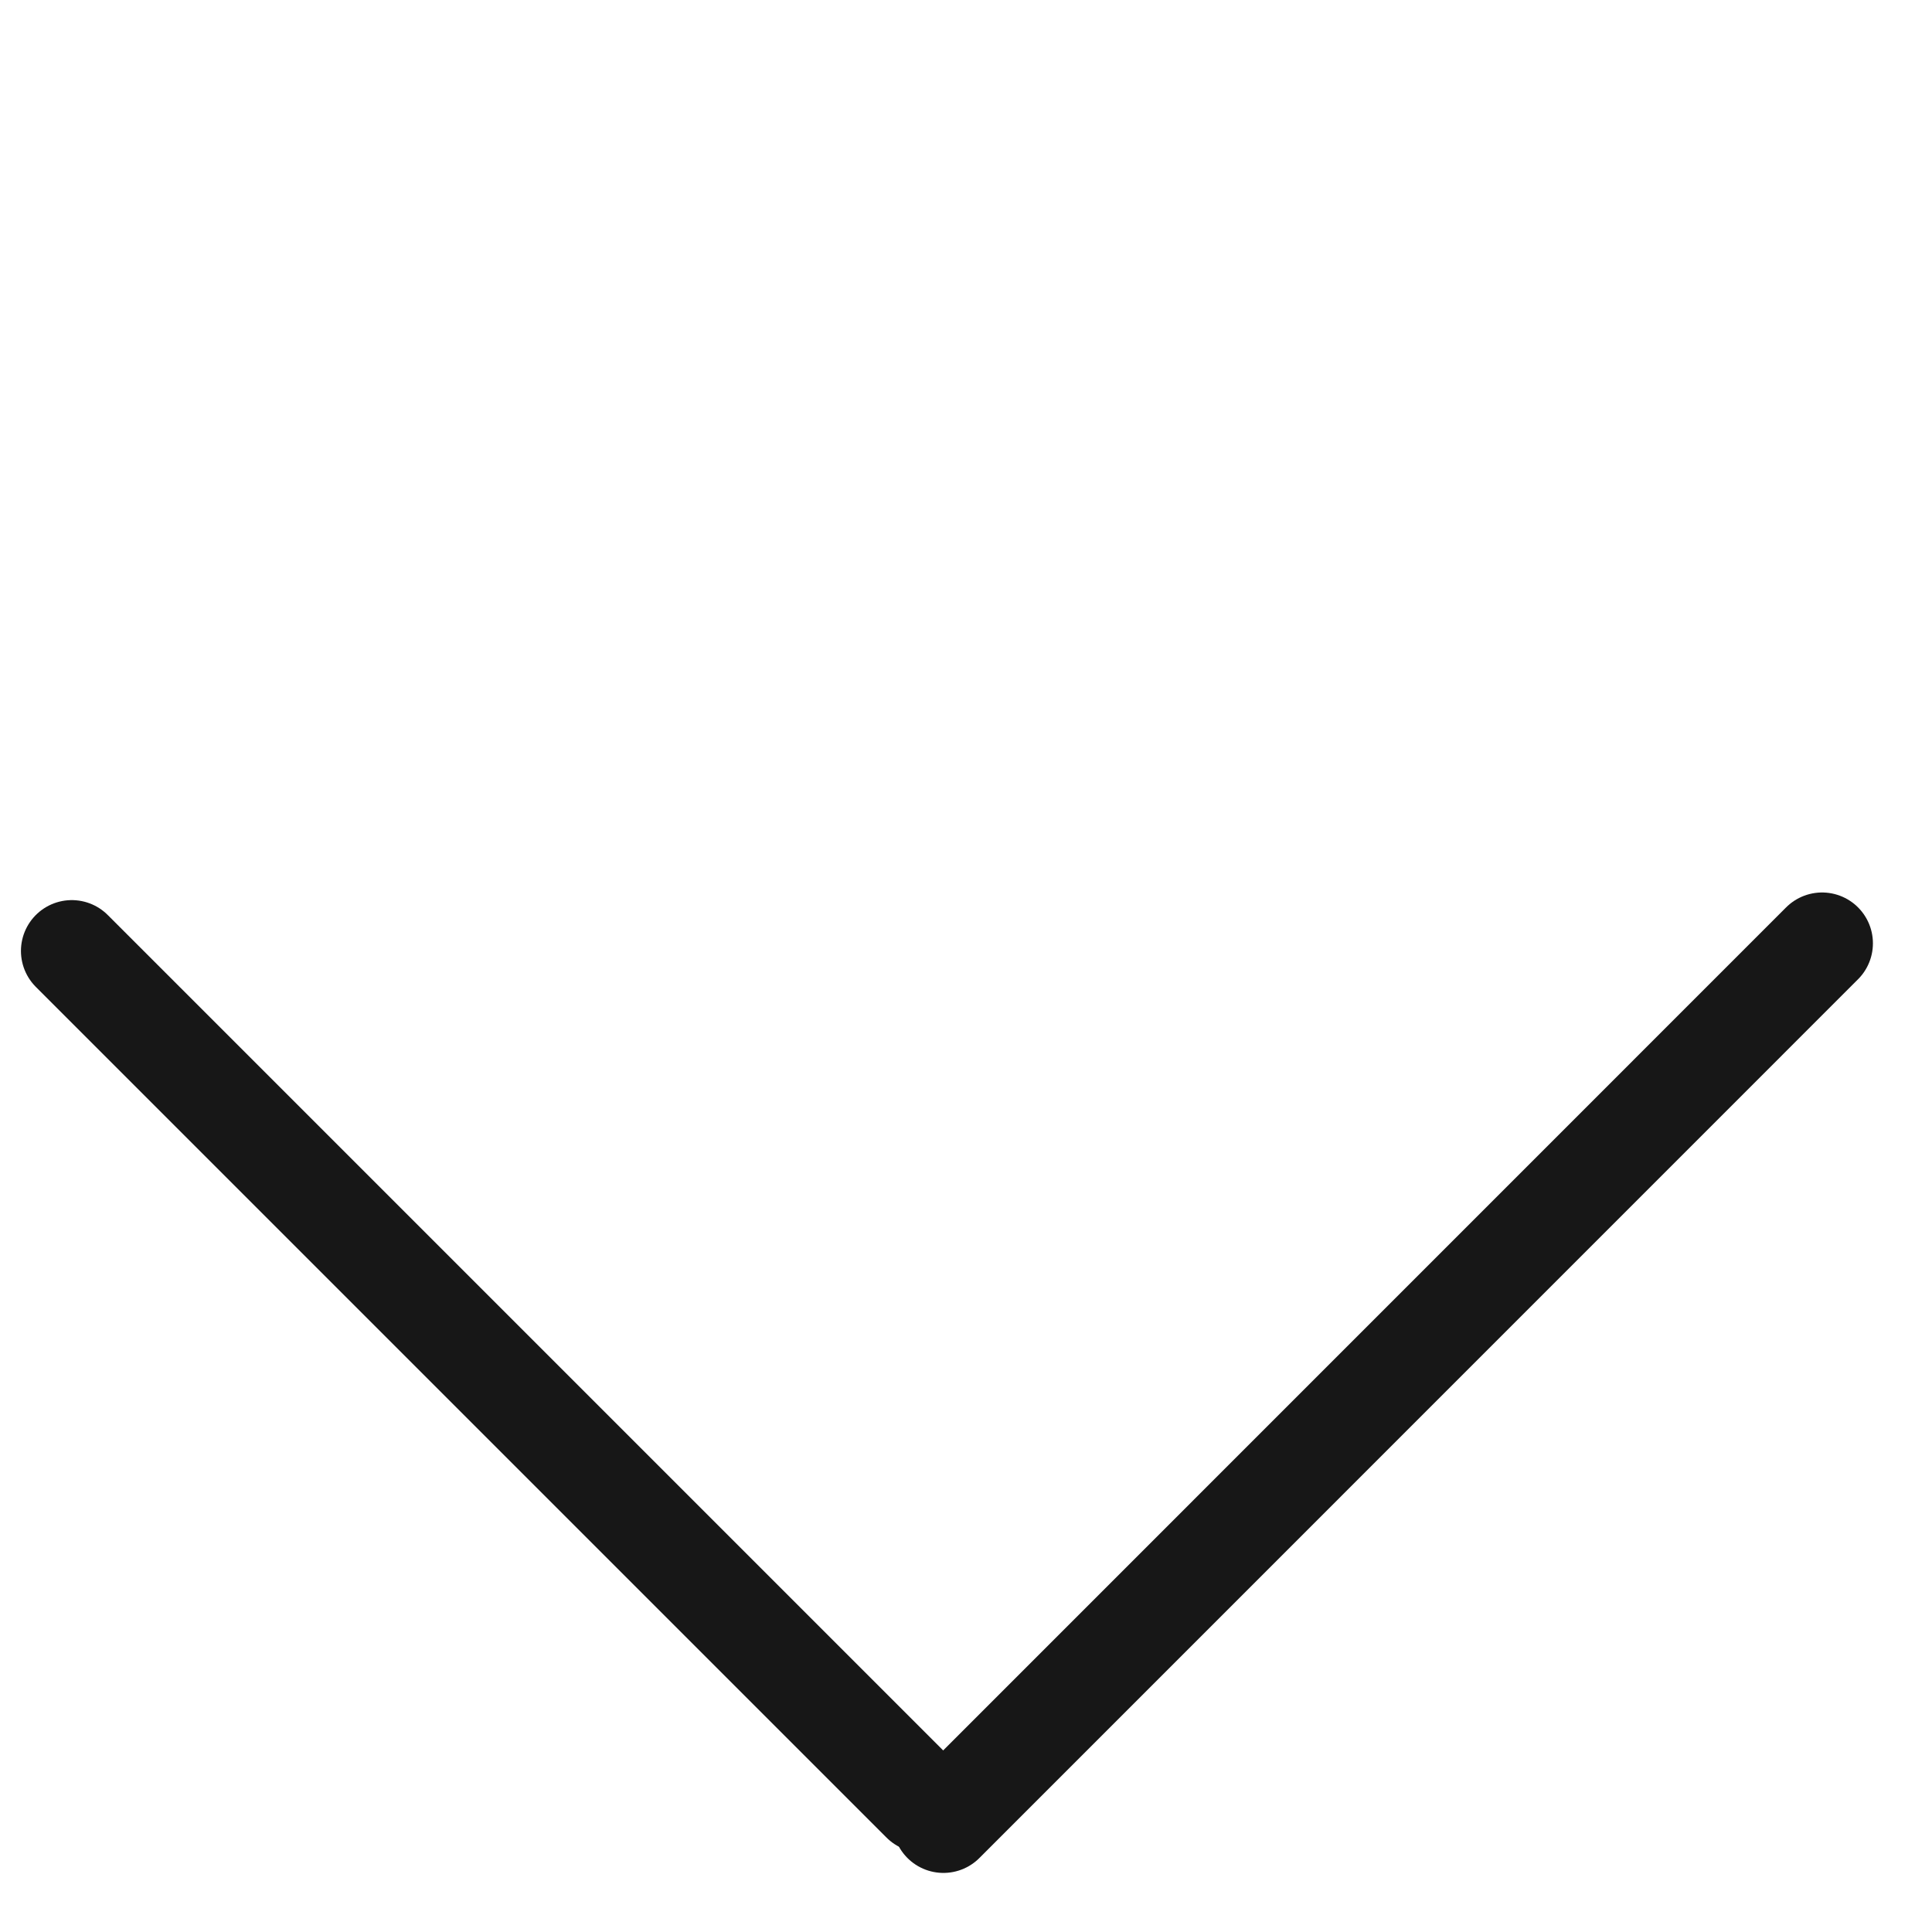
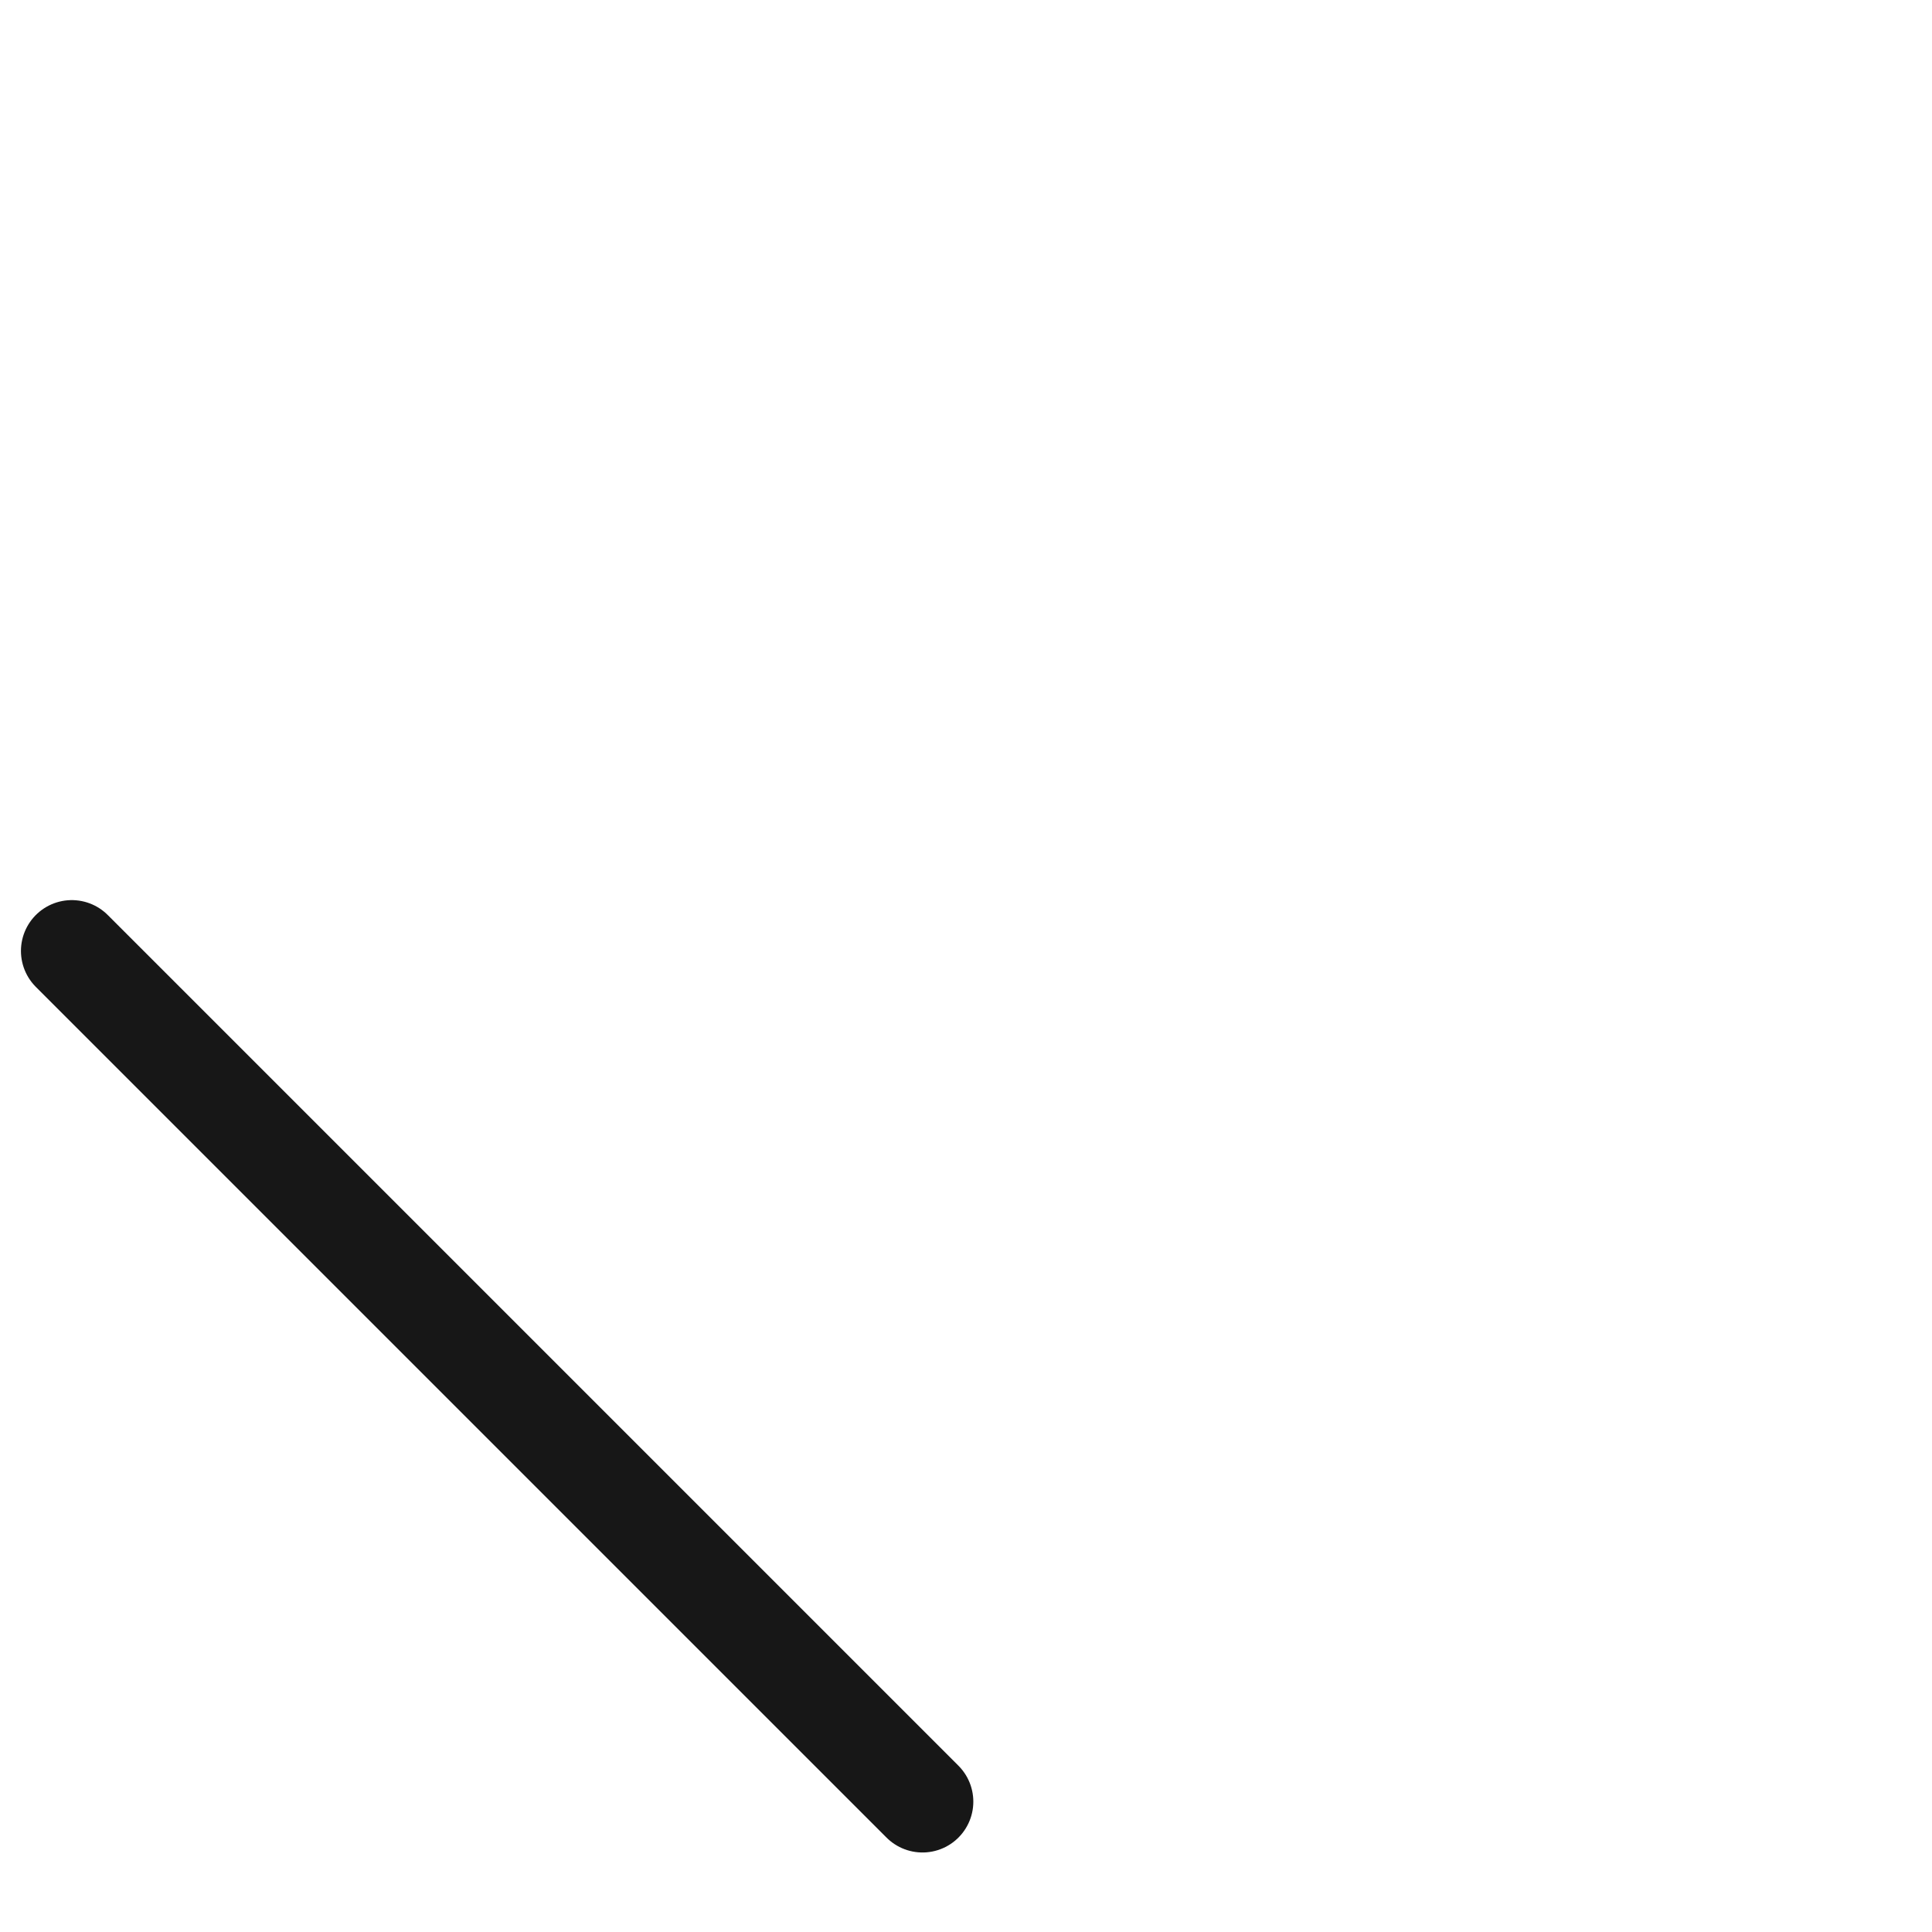
<svg xmlns="http://www.w3.org/2000/svg" width="19" height="19" viewBox="0 0 19 19" fill="none">
  <line x1="0.706" y1="9.352" x2="9.072" y2="17.718" stroke="#171717" stroke-linecap="round" />
-   <line x1="17.919" y1="9.277" x2="9.278" y2="17.919" stroke="#171717" stroke-linecap="round" />
</svg>